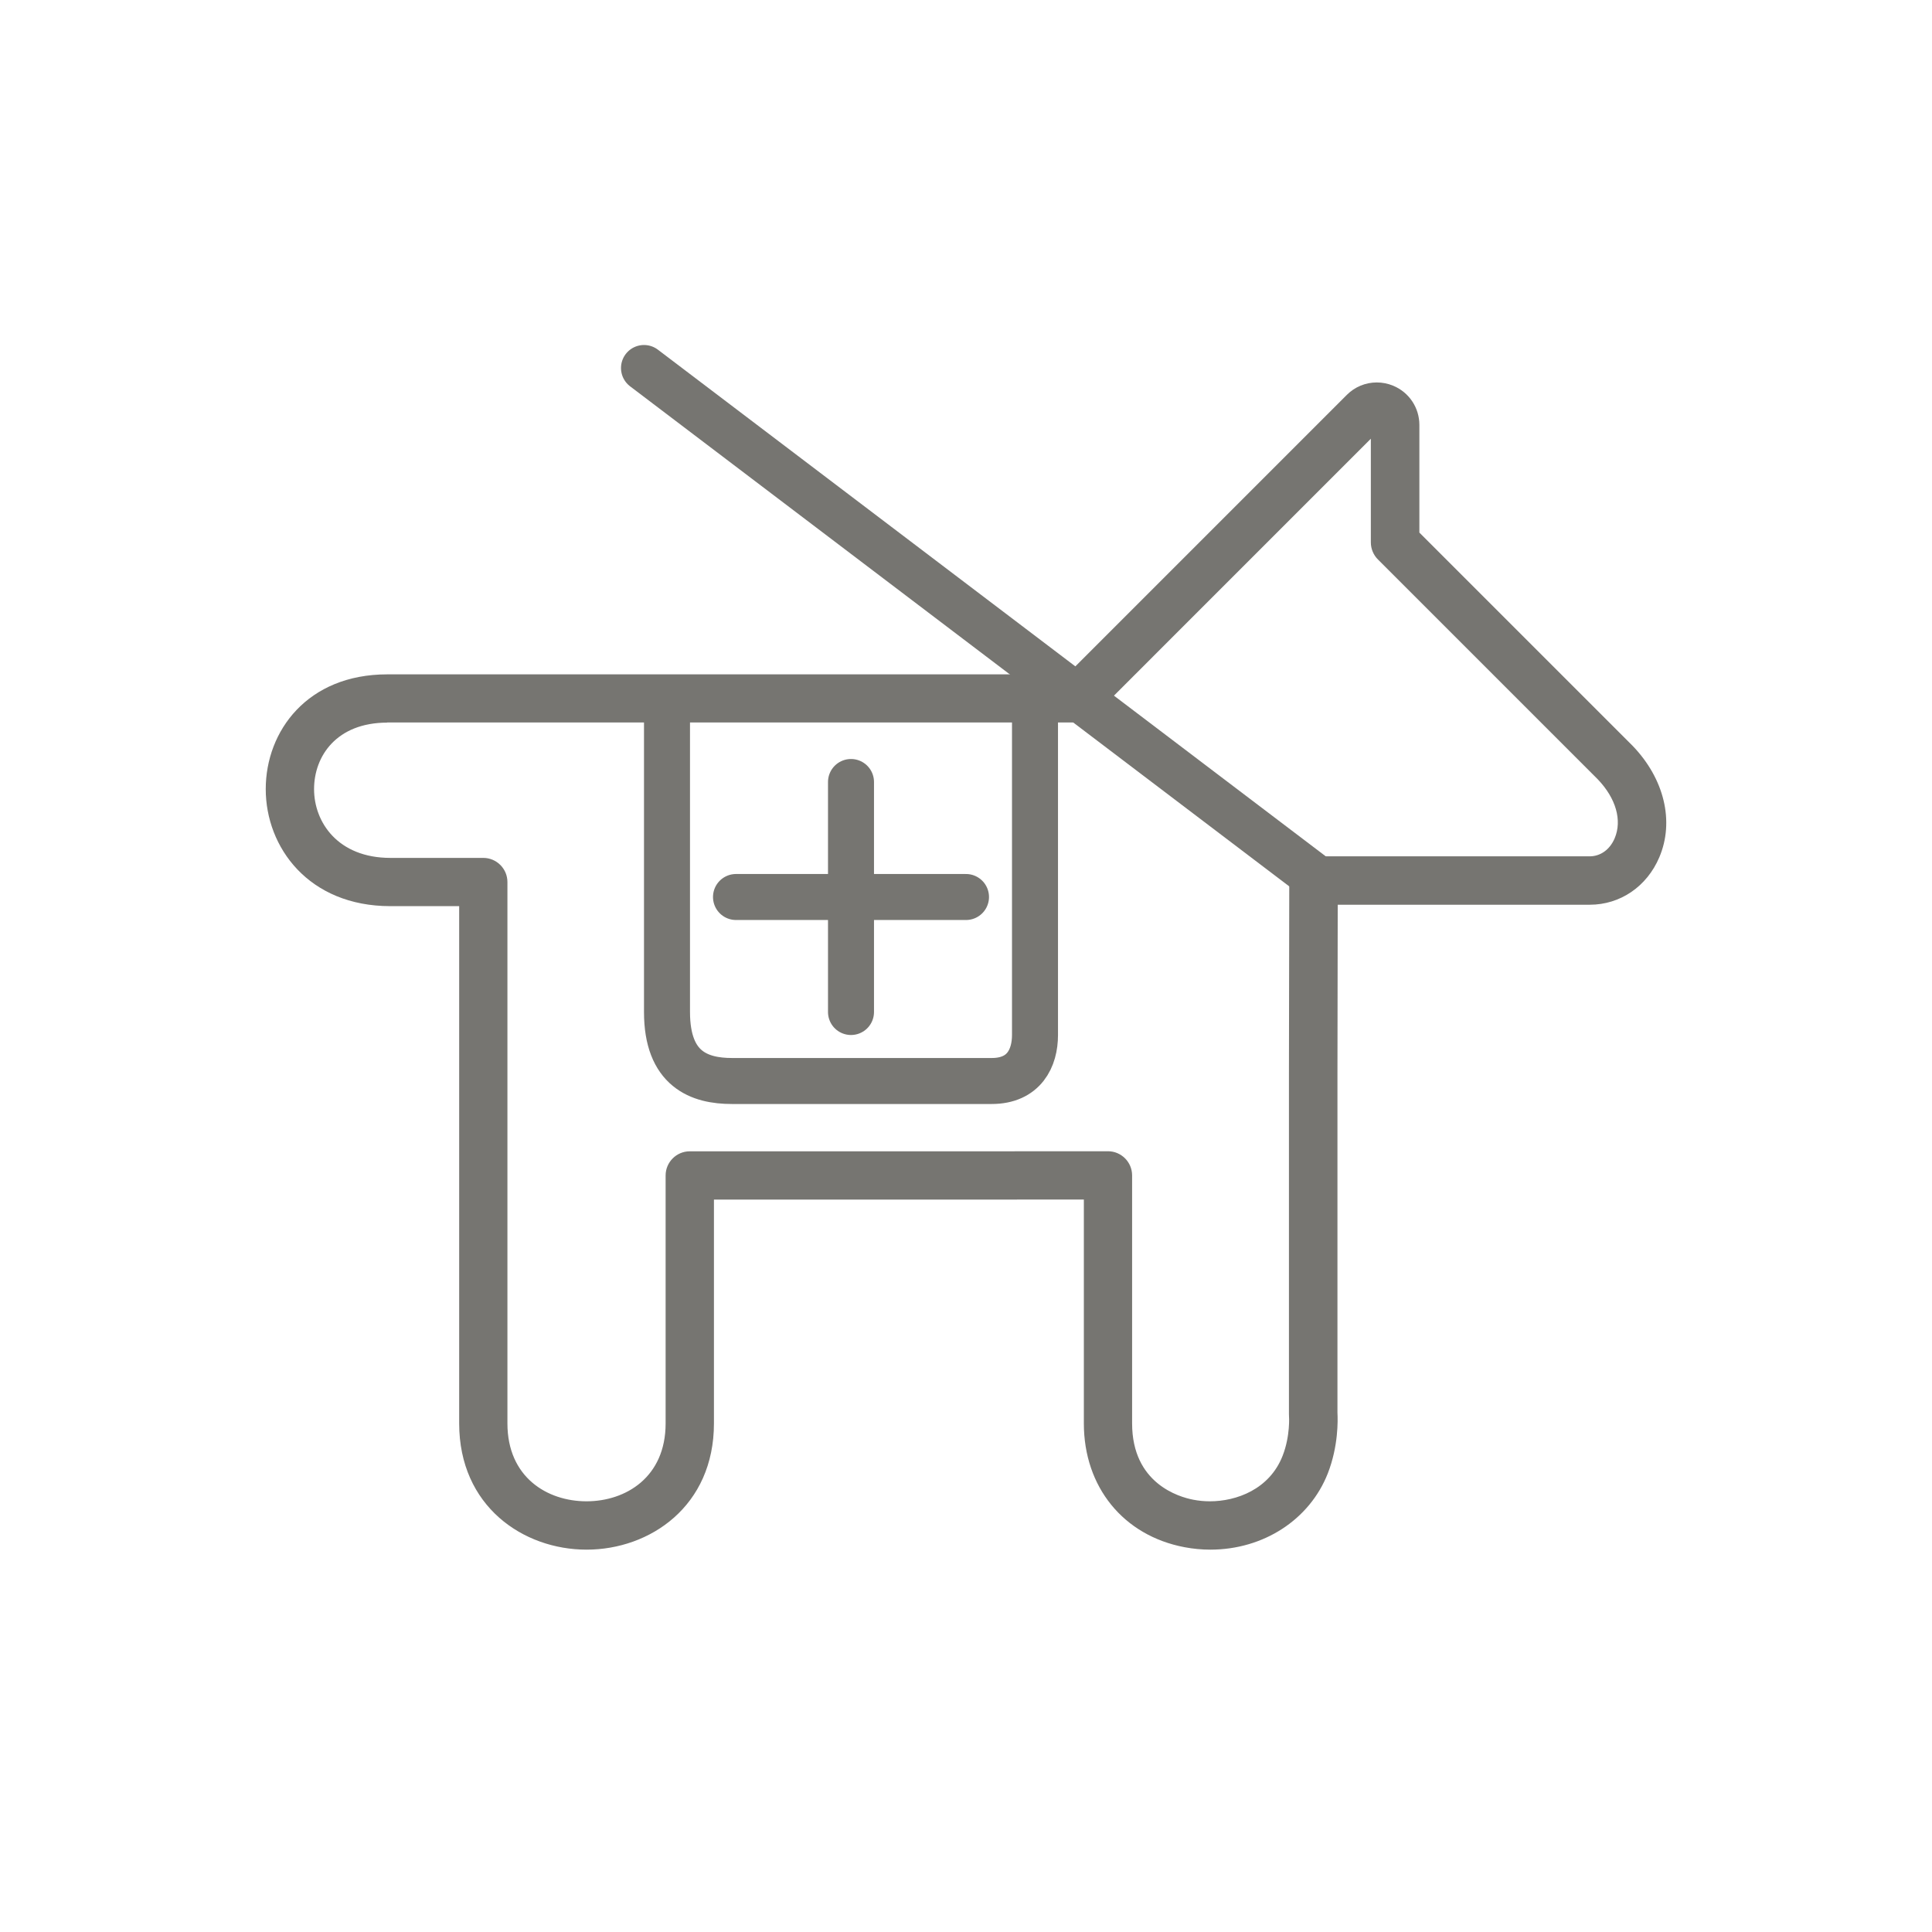
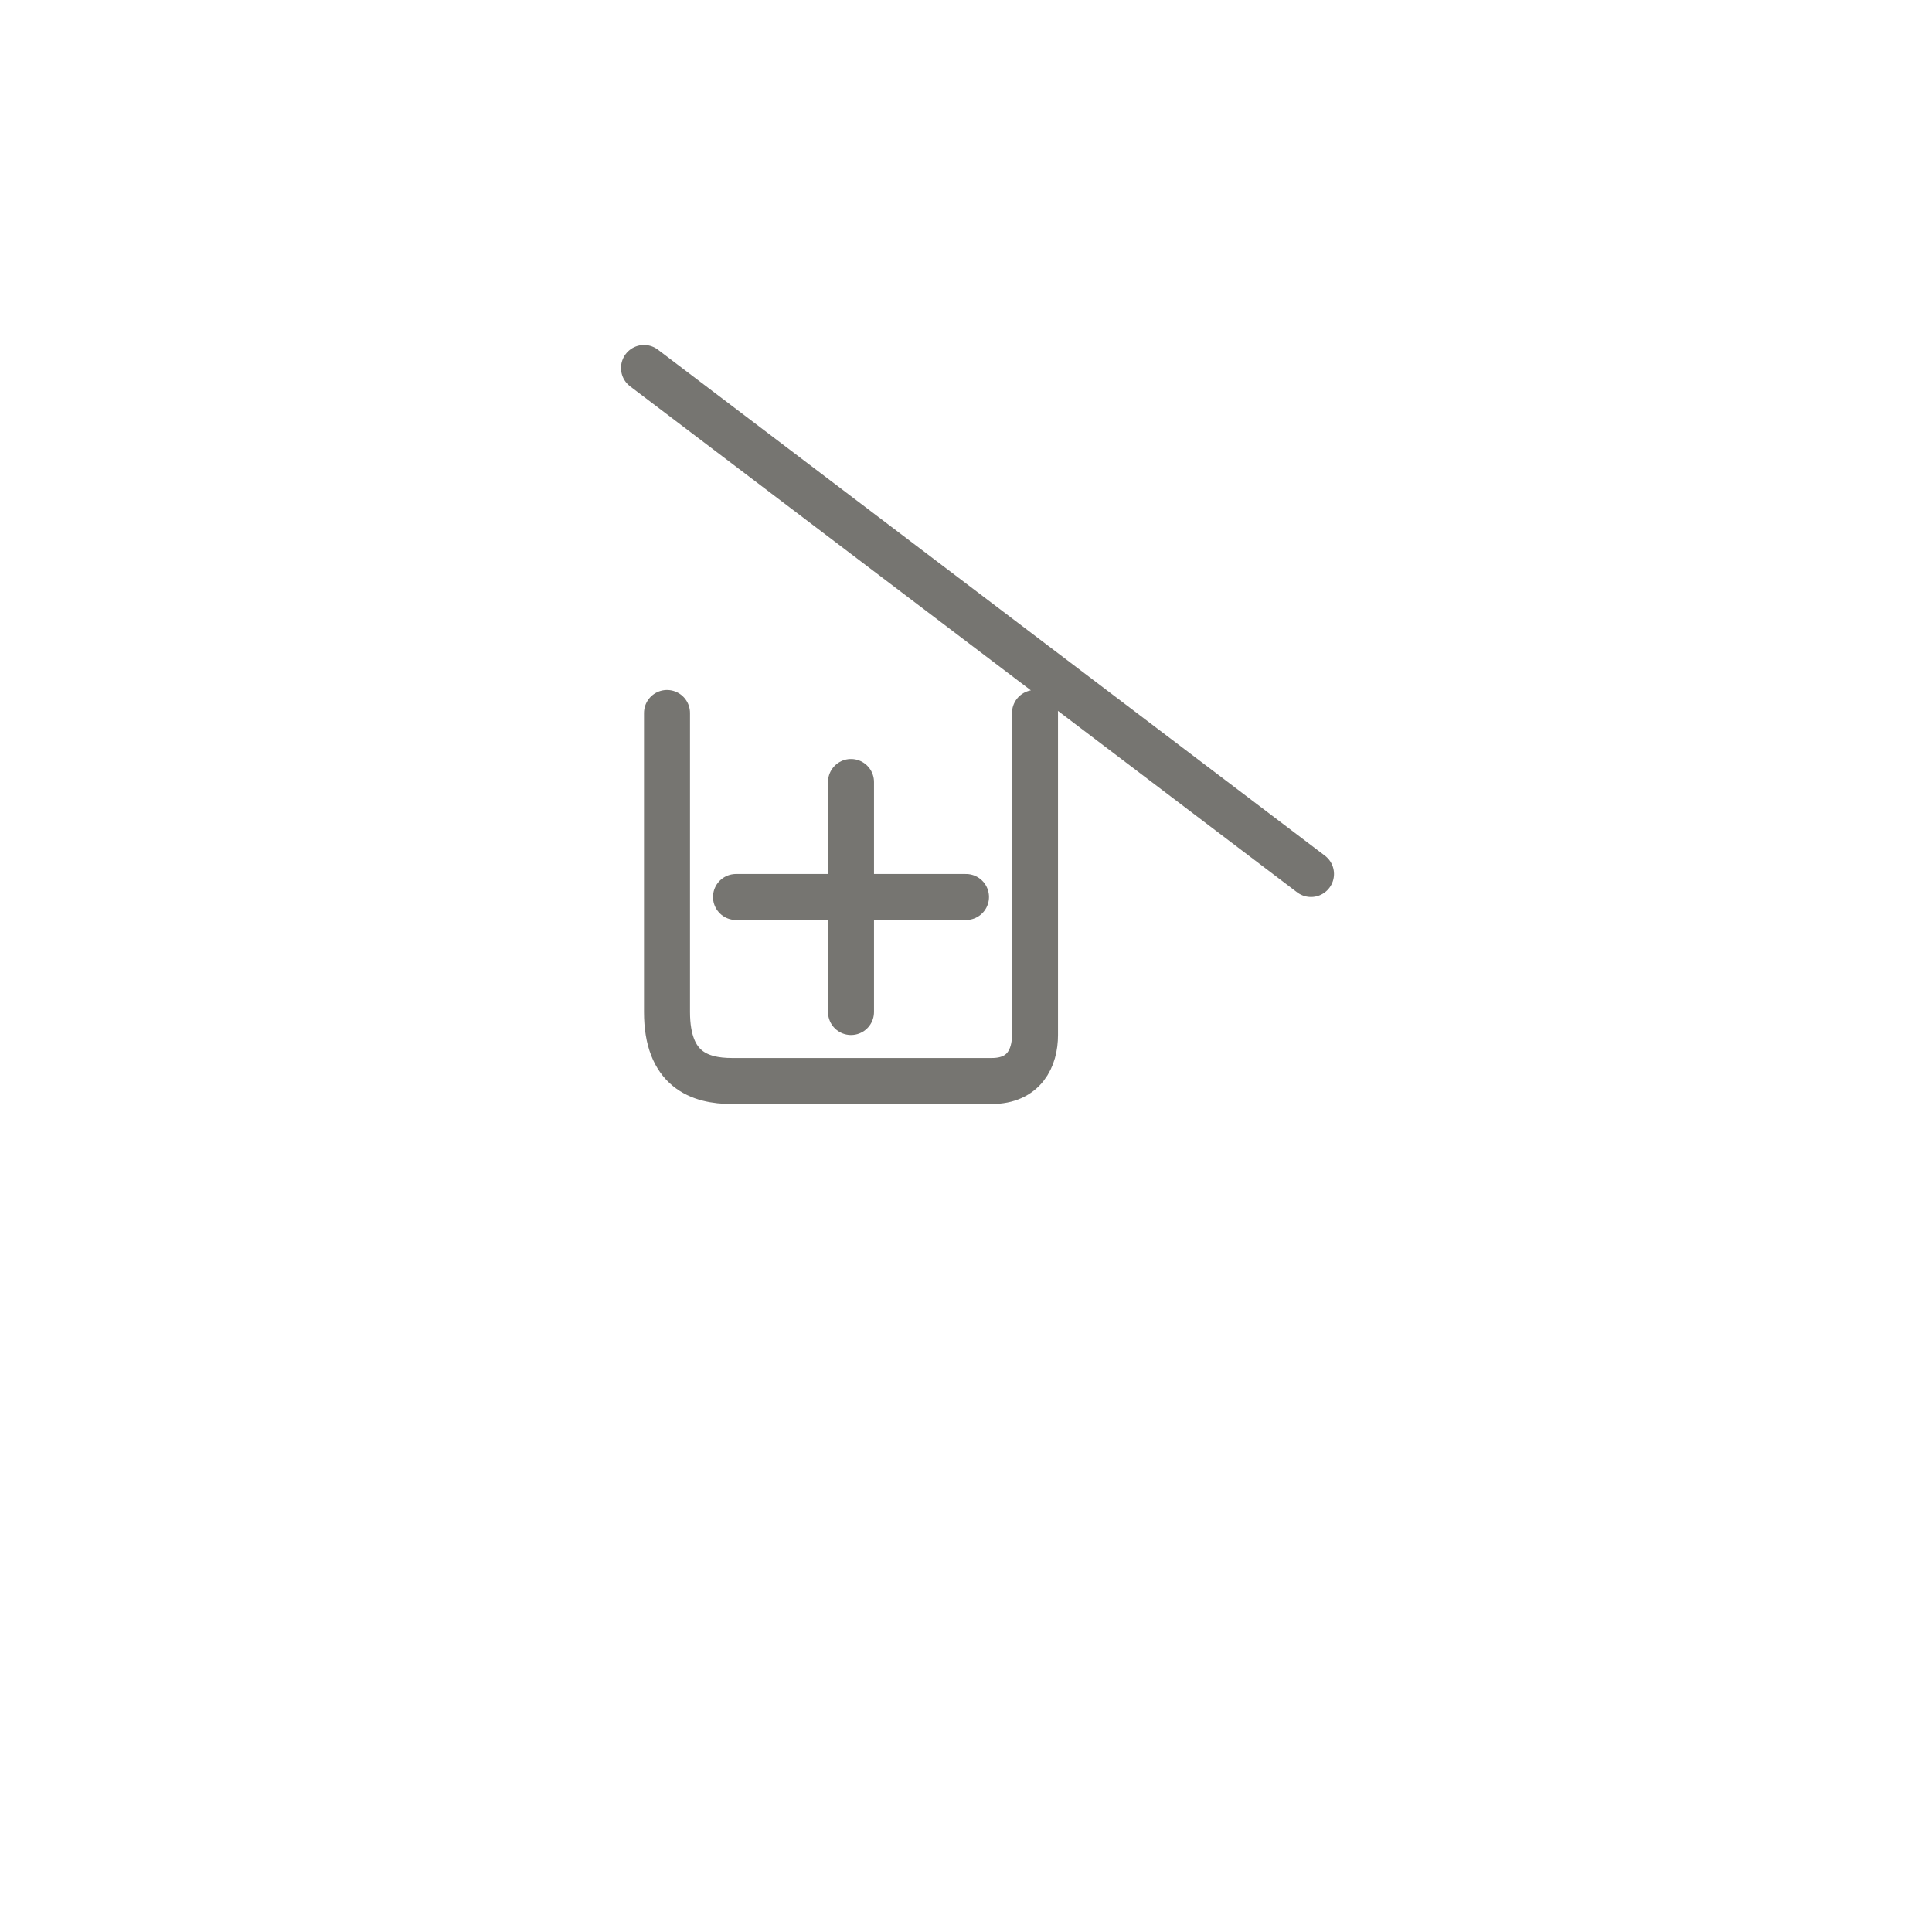
<svg xmlns="http://www.w3.org/2000/svg" width="84" height="84" viewBox="0 0 84 84" fill="none">
-   <path d="M52.624 67.376C52.25 67.376 51.871 67.34 51.498 67.269C48.842 66.765 47.124 64.652 47.124 61.887V52.153H44.288C44.234 52.153 44.208 52.156 44.184 52.156H31.041V61.887C31.041 65.491 28.256 67.376 25.503 67.376C22.75 67.376 19.964 65.491 19.964 61.887V39.398H16.974C13.418 39.398 11.554 36.838 11.554 34.31C11.554 31.782 13.368 29.32 16.838 29.32H46.407L58.556 17.17C58.906 16.82 59.371 16.628 59.86 16.628C60.103 16.628 60.343 16.675 60.572 16.77C61.265 17.057 61.712 17.727 61.712 18.477V23.156C61.712 23.156 70.925 32.369 70.979 32.422C72.363 33.857 72.807 35.715 72.144 37.273C71.604 38.545 70.445 39.336 69.121 39.336H58.162L58.15 46.664V61.422C58.168 61.76 58.192 62.877 57.73 64.062C56.938 66.075 54.935 67.373 52.63 67.376H52.624ZM16.838 31.418C14.639 31.418 13.655 32.87 13.655 34.31C13.655 35.75 14.692 37.3 16.974 37.3H21.013C21.591 37.3 22.062 37.771 22.062 38.349V61.887C22.062 64.228 23.79 65.274 25.5 65.274C27.21 65.274 28.94 64.225 28.94 61.887V51.106C28.94 50.529 29.412 50.057 29.989 50.057H44.089C44.089 50.057 44.154 50.054 44.178 50.054H48.173C48.751 50.054 49.222 50.526 49.222 51.103V61.887C49.222 64.498 51.261 65.088 51.886 65.206C52.12 65.251 52.36 65.274 52.603 65.274C53.756 65.274 55.193 64.756 55.765 63.298C56.106 62.43 56.046 61.564 56.043 61.555C56.043 61.532 56.041 61.499 56.041 61.472V46.661L56.055 38.281C56.055 37.703 56.526 37.232 57.104 37.232H69.112C69.586 37.232 69.995 36.939 70.203 36.447C70.534 35.667 70.259 34.71 69.471 33.886C69.144 33.56 59.911 24.326 59.911 24.326C59.715 24.131 59.602 23.861 59.602 23.583V19.075L47.574 31.104C47.379 31.299 47.109 31.412 46.833 31.412H39.217H16.832L16.838 31.418Z" fill="#767571" />
  <path d="M37 34V44M32 39H42M57 38L28 16M29 31V44C29 46.5 30.412 47 31.823 47H43.118C44.529 47 45 46 45 45V31" stroke="#767571" stroke-width="2" stroke-linecap="round" />
</svg>